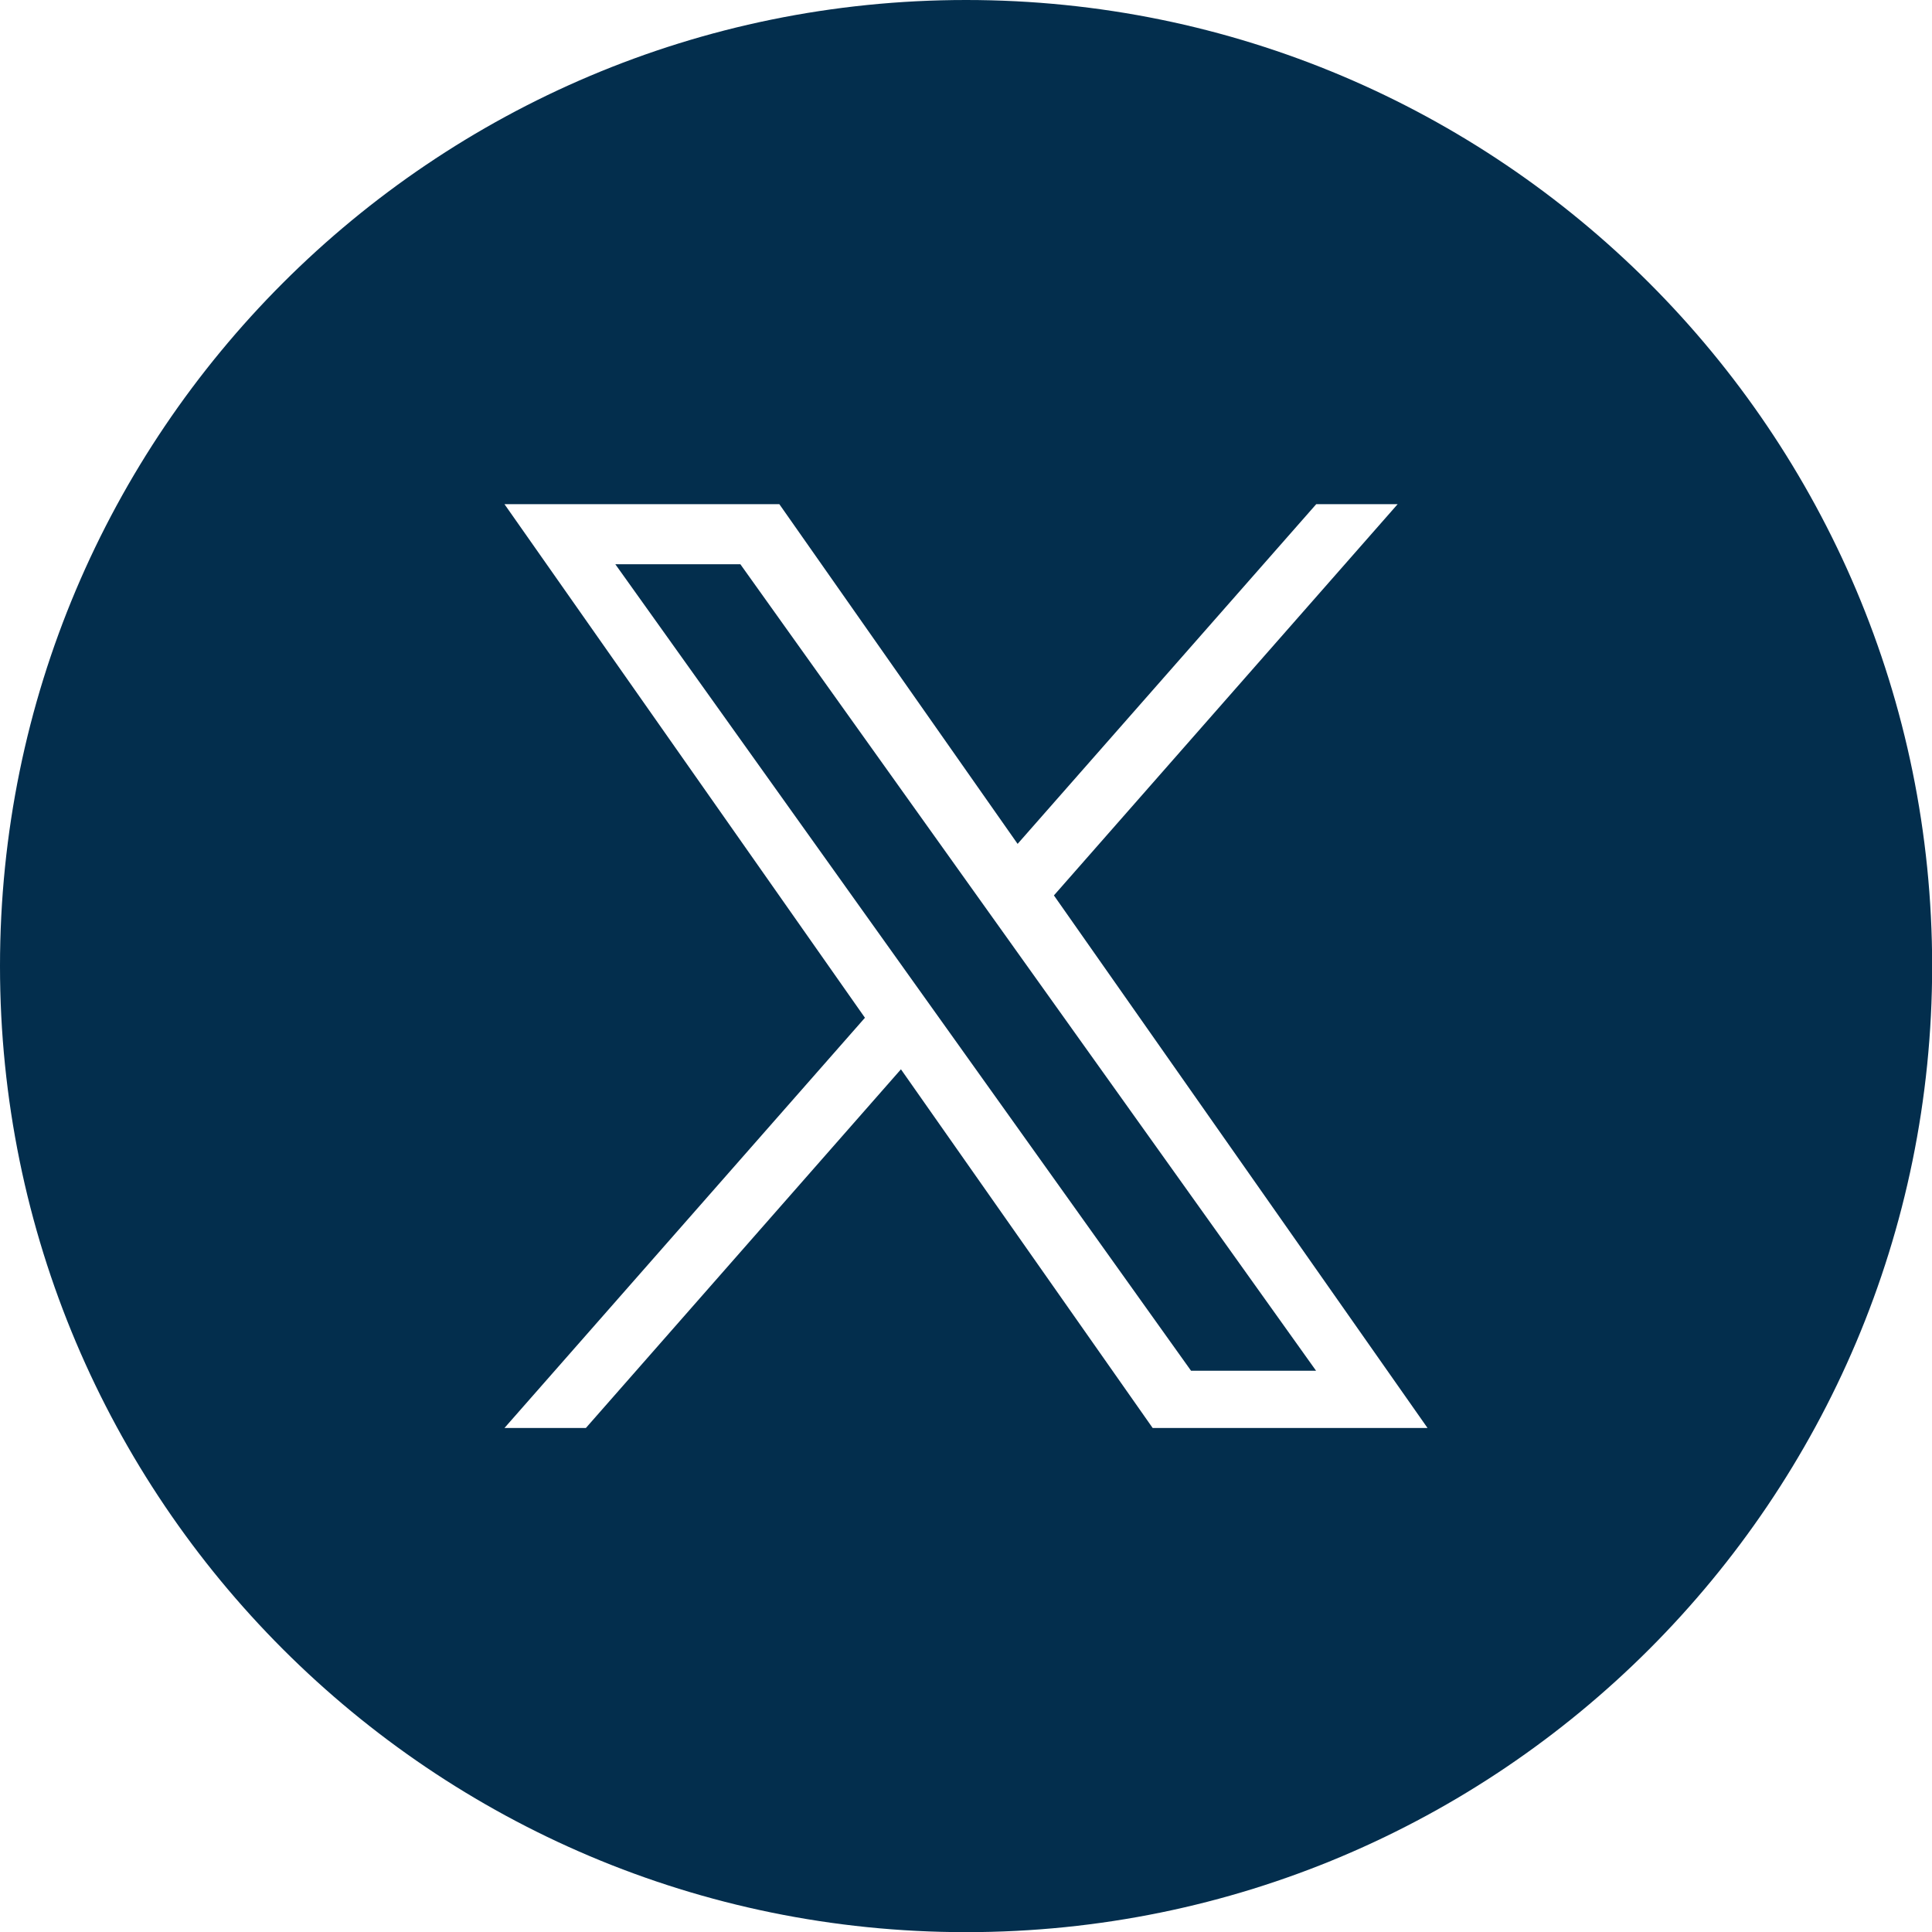
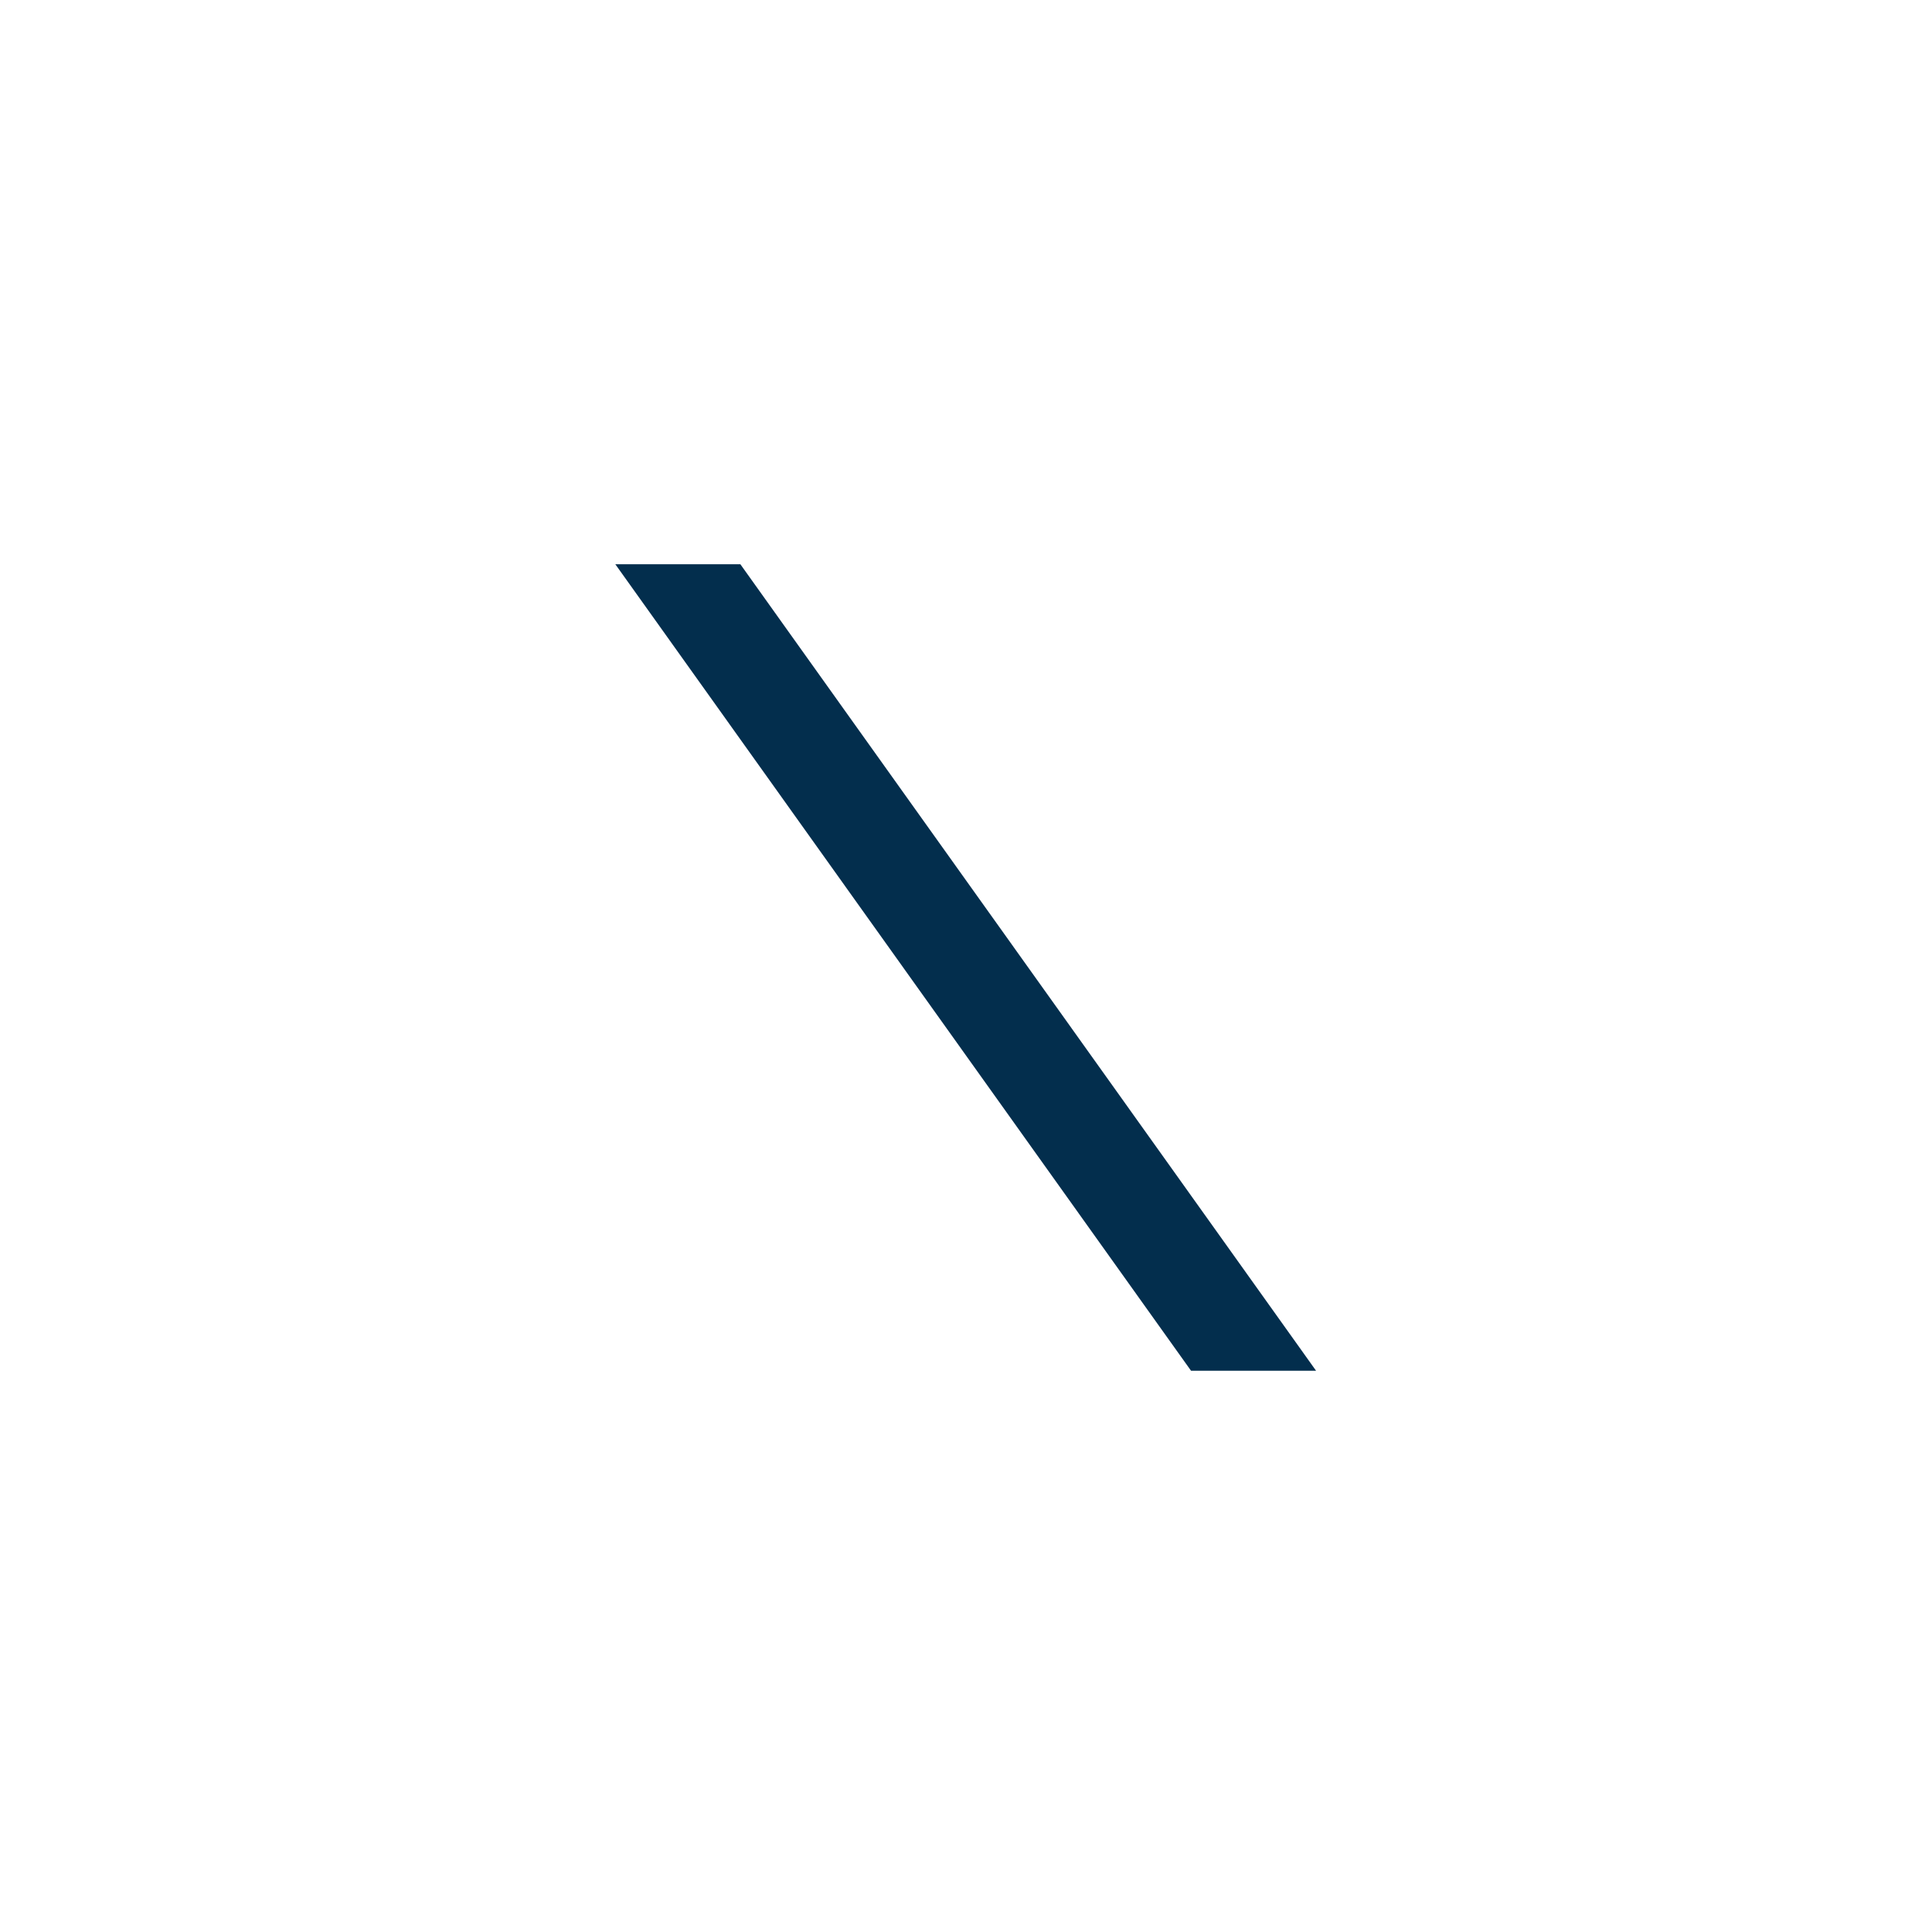
<svg xmlns="http://www.w3.org/2000/svg" id="Layer_1" width="60" height="60" data-name="Layer 1" viewBox="0 0 129.33 129.33" fill="#032E4D">
  <polygon points="41.19 37.77 79.73 91.76 88.1 91.76 49.56 37.77 41.19 37.77" />
-   <path d="M64.67,0C28.95,0,0,28.95,0,64.67s28.95,64.67,64.67,64.67,64.67-28.95,64.67-64.67S100.38,0,64.67,0ZM77.16,95.59l-16.85-24.01-21.09,24.01h-5.45l24.13-27.46-24.13-34.38h18.4l15.95,22.74,19.99-22.74h5.45l-23.01,26.19,25.01,35.65h-18.4Z" />
</svg>